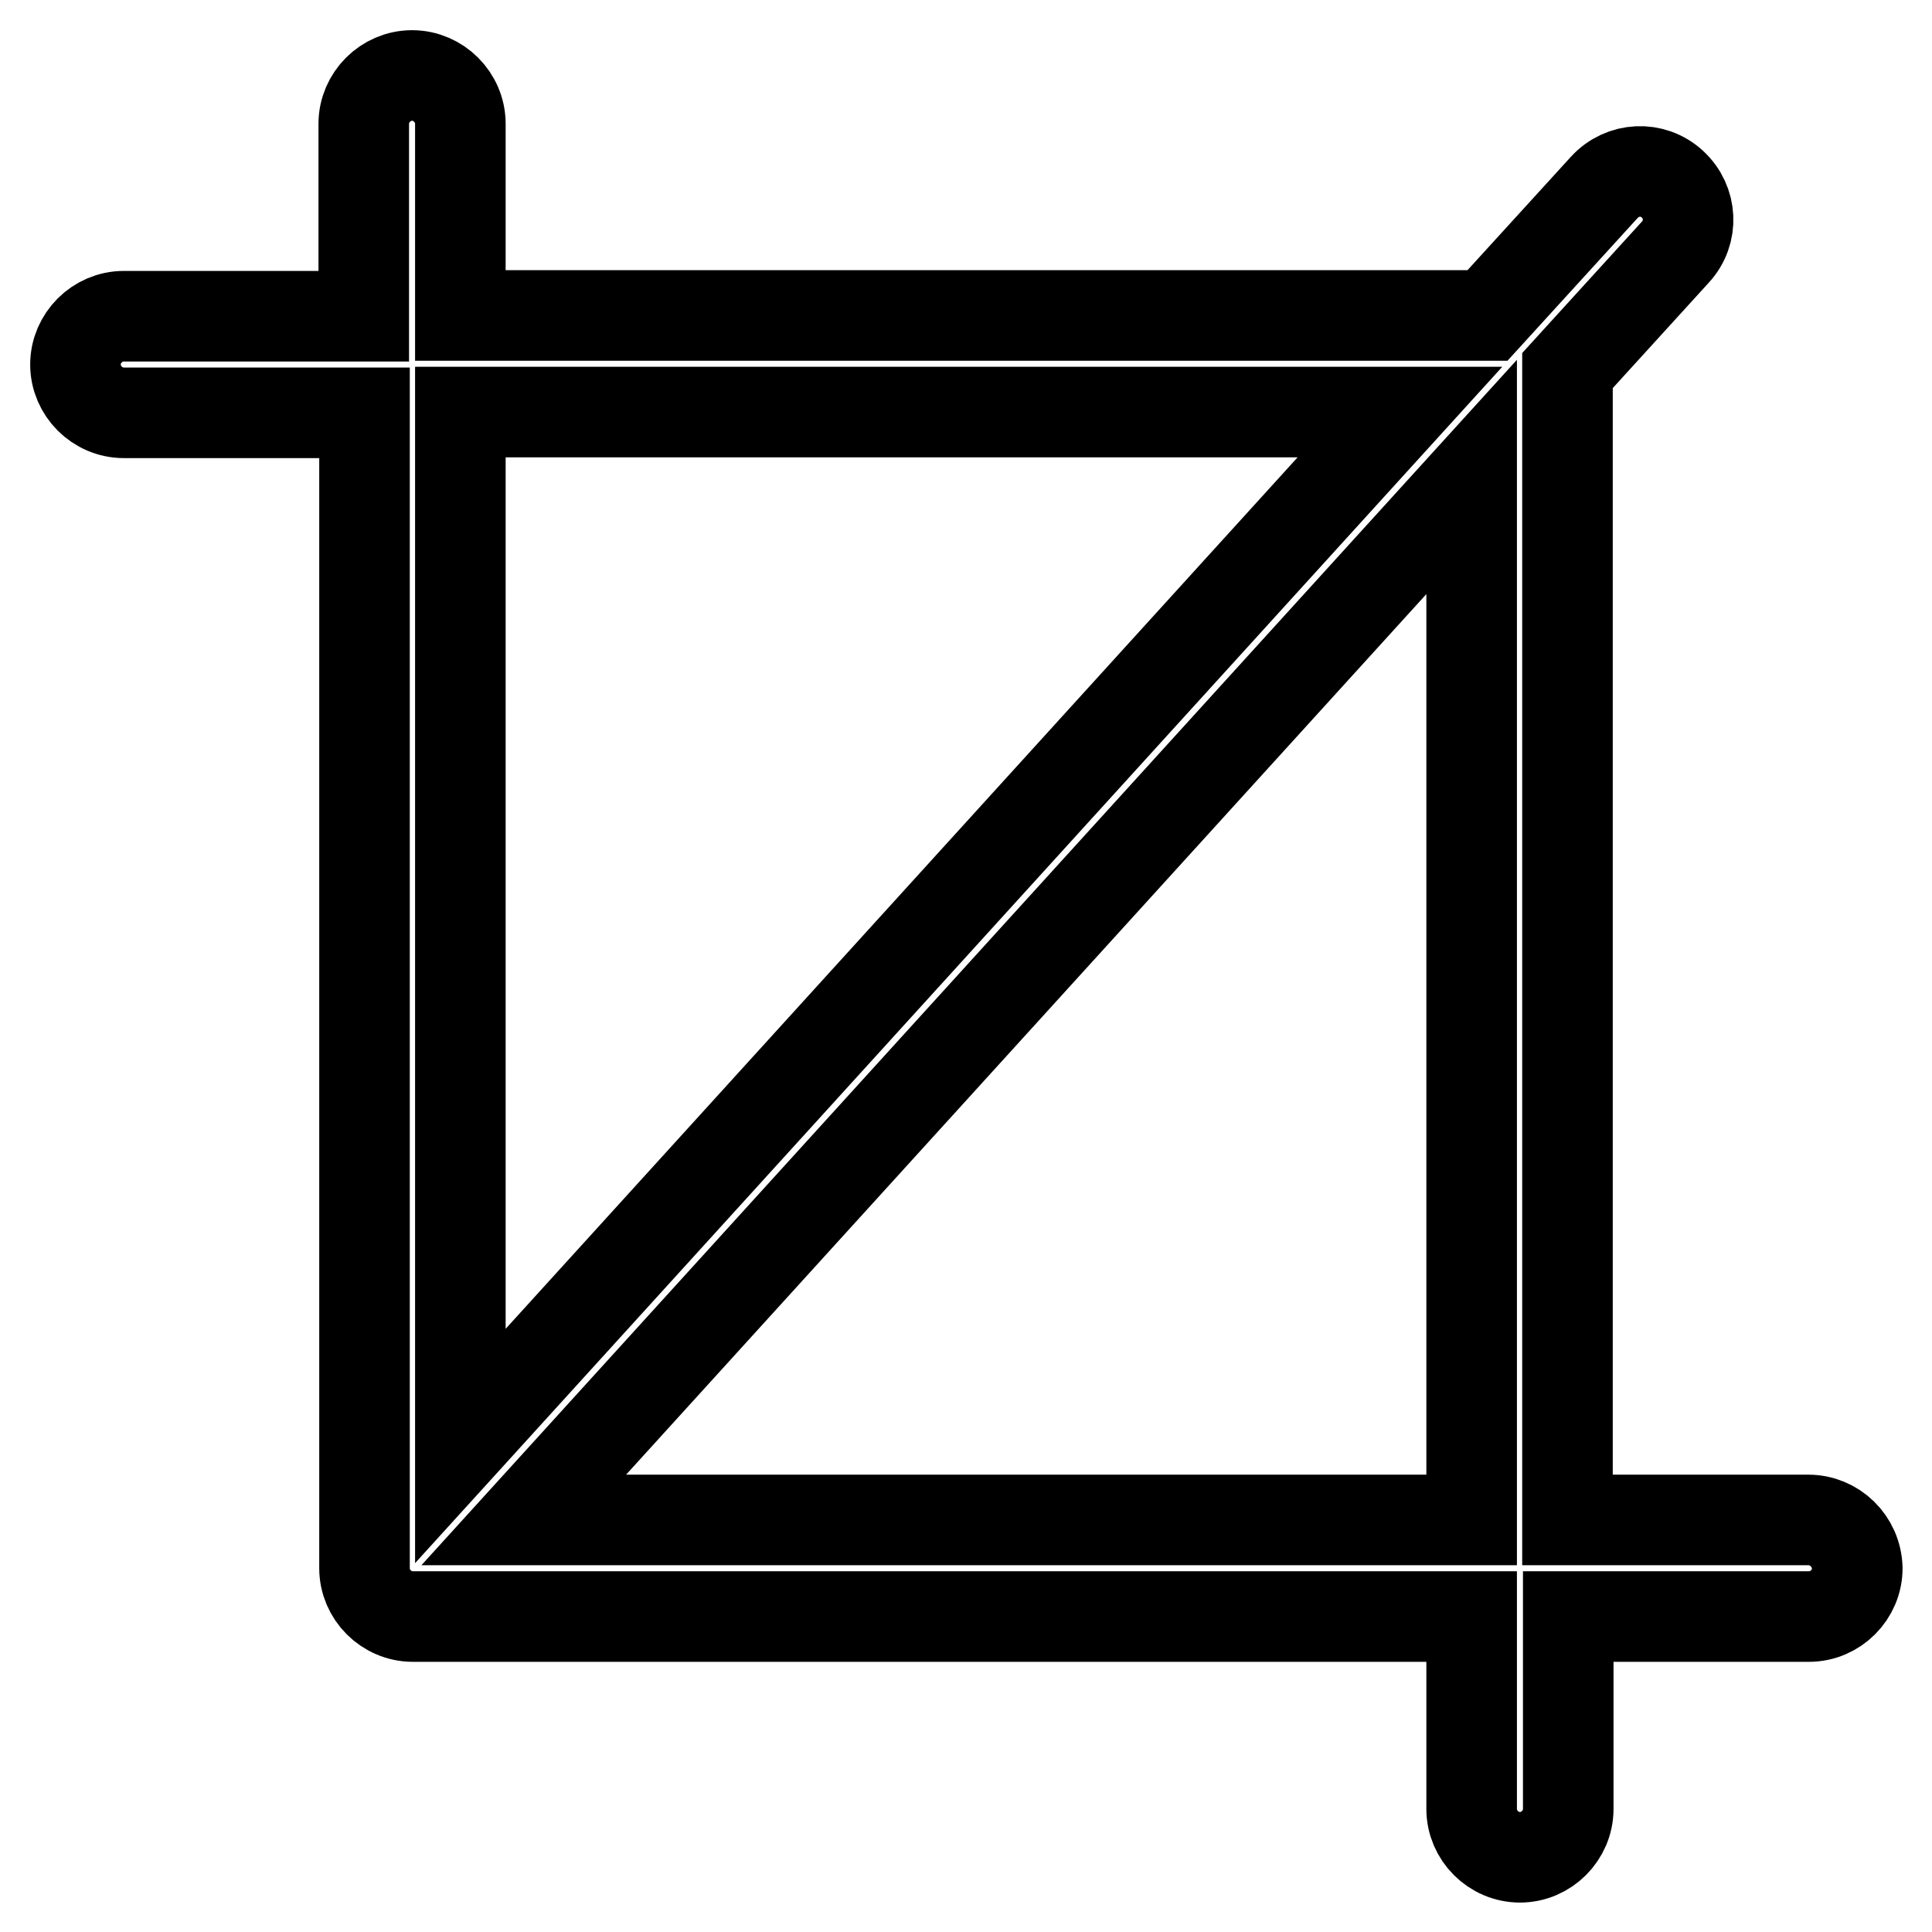
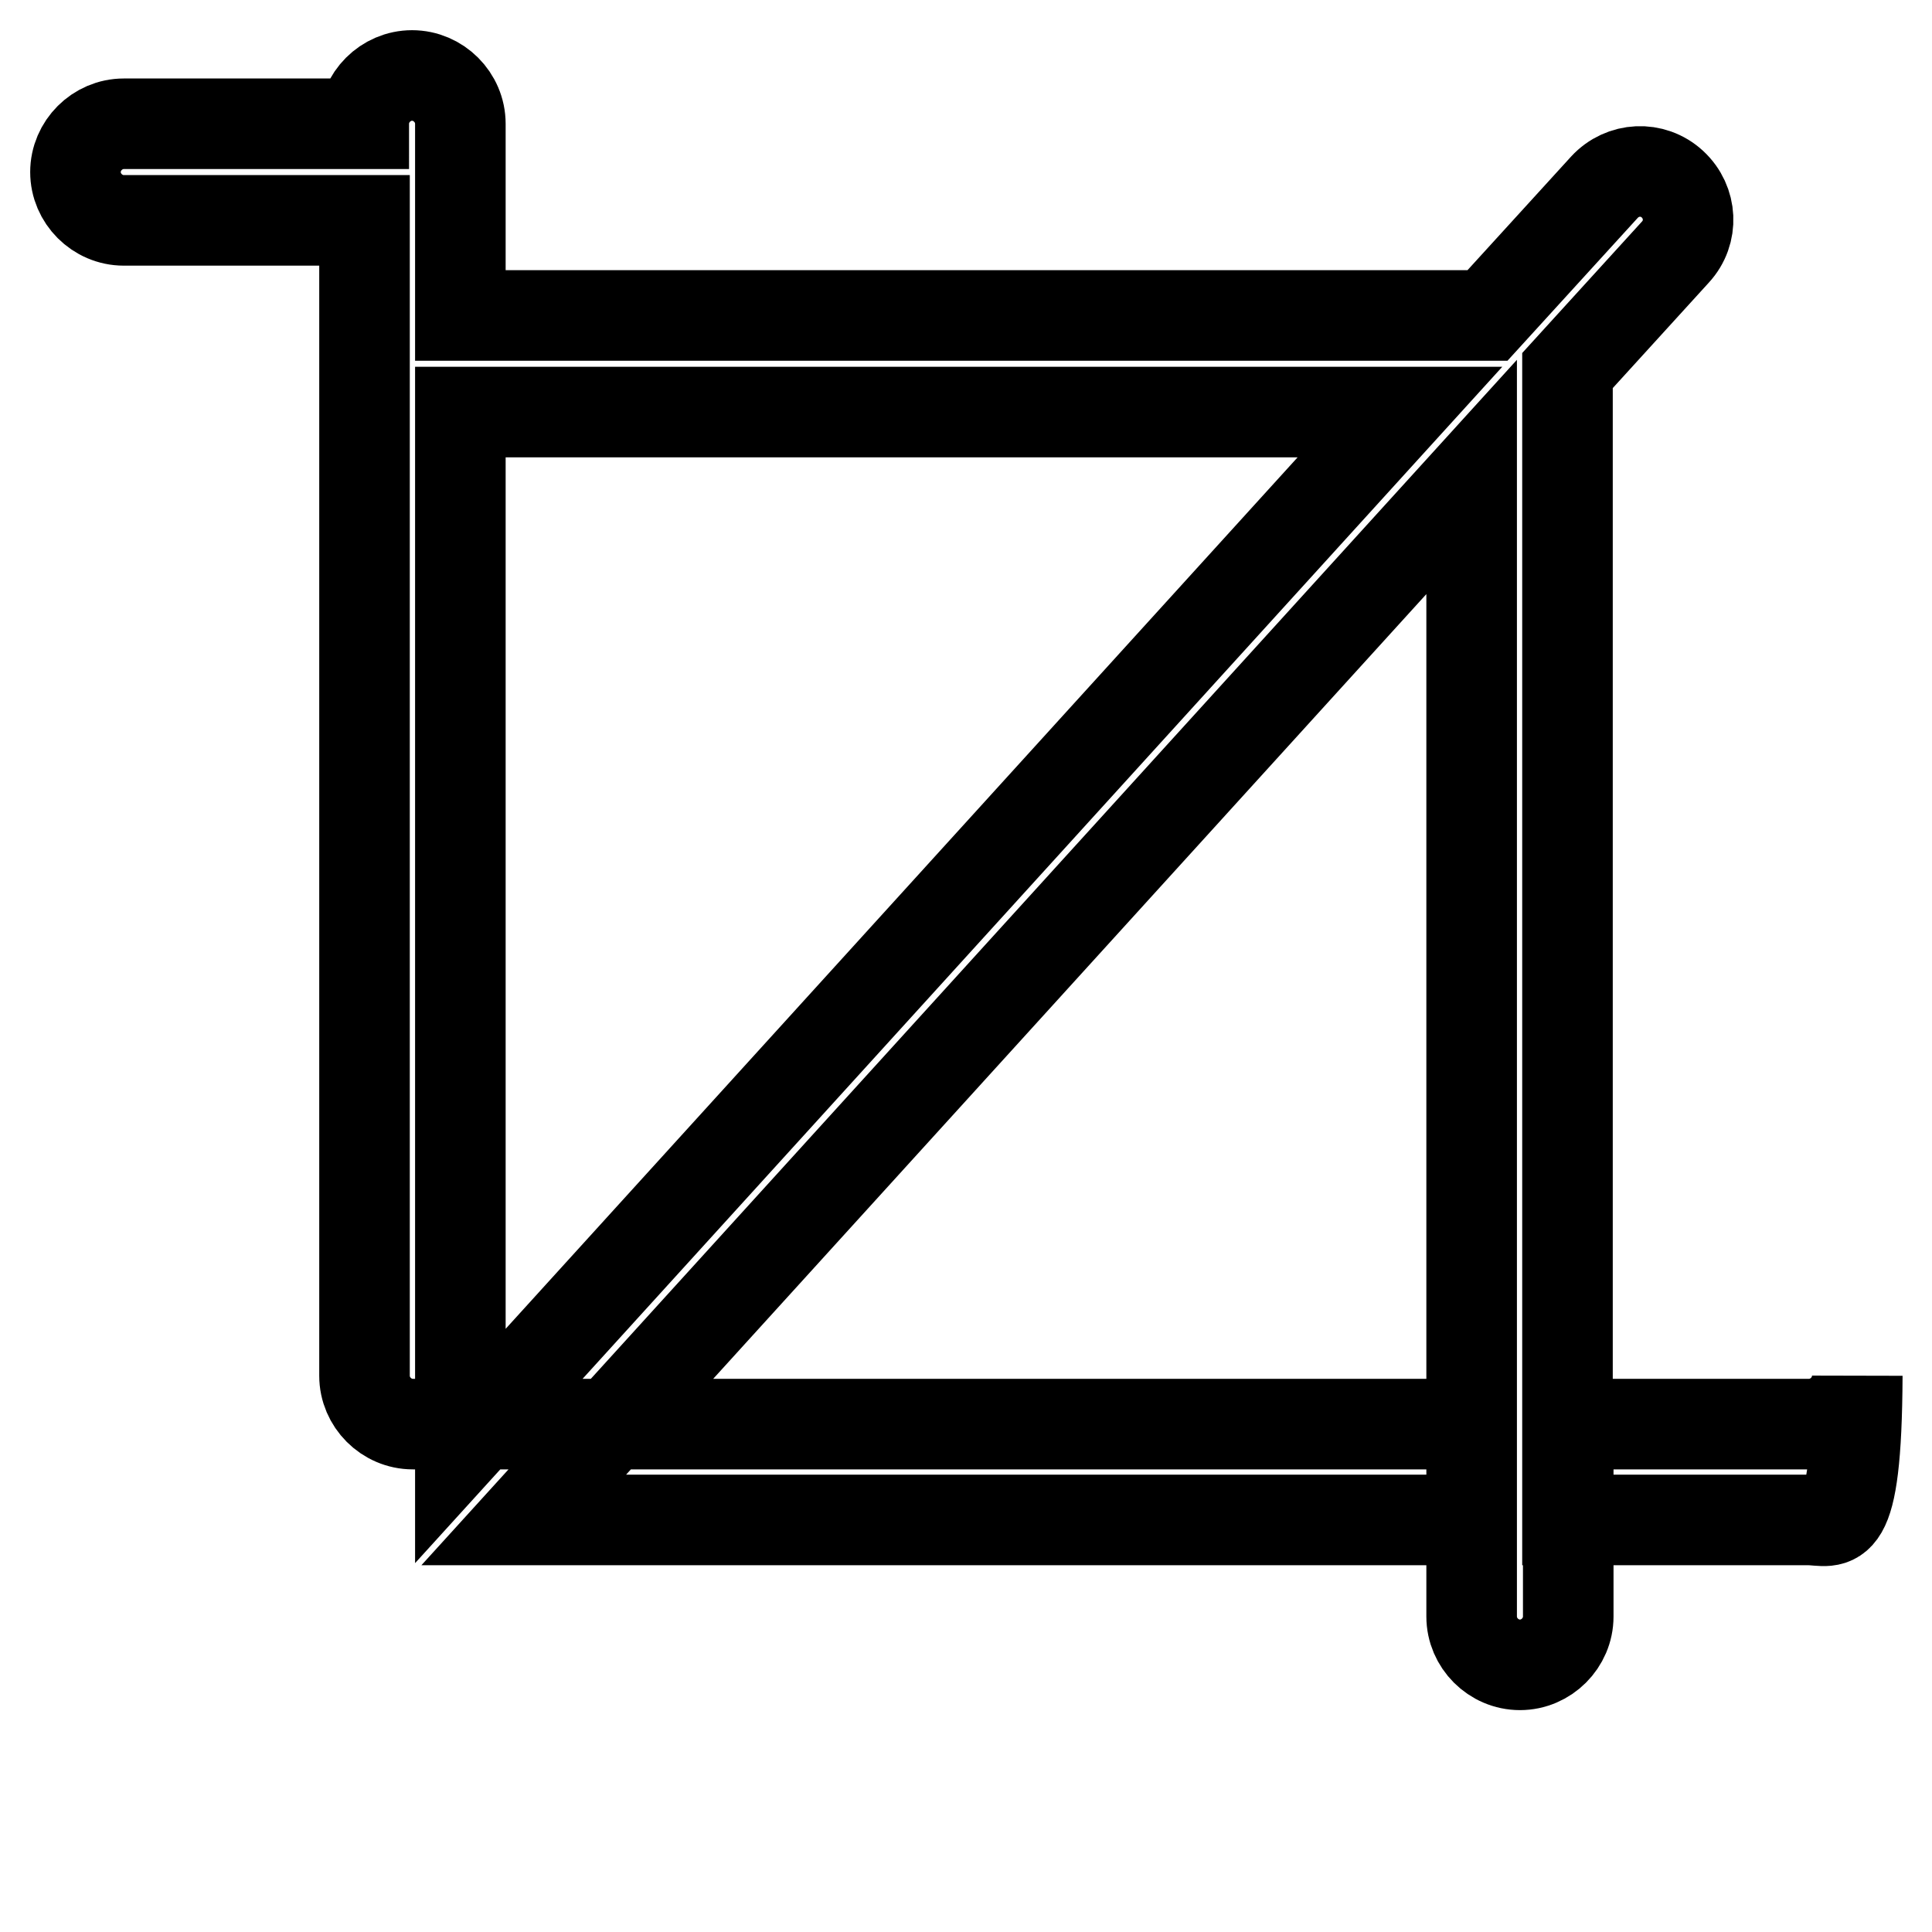
<svg xmlns="http://www.w3.org/2000/svg" version="1.1" x="0px" y="0px" viewBox="0 0 256 256" enable-background="new 0 0 256 256" xml:space="preserve">
  <g>
-     <path stroke-width="12" fill-opacity="0" stroke="#000000" d="M239.6,201.4h-31.9V49.1L222,33.4c2.4-2.6,2.2-6.6-0.4-9c-2.6-2.4-6.6-2.2-9,0.4l-15.5,17H61V16.4 c0-3.5-2.9-6.4-6.4-6.4c-3.5,0-6.4,2.9-6.4,6.4v25.5H16.4c-3.5,0-6.4,2.9-6.4,6.4c0,3.5,2.9,6.4,6.4,6.4h31.9v153.1 c0,3.5,2.9,6.4,6.4,6.4H195v25.5c0,3.5,2.9,6.4,6.4,6.4s6.4-2.9,6.4-6.4v-25.5h31.9c3.5,0,6.4-2.9,6.4-6.4 C246,204.2,243.1,201.4,239.6,201.4z M185.5,54.6L61,191.6V54.6H185.5z M69.4,201.4L195,63.2v138.2H69.4z" />
+     <path stroke-width="12" fill-opacity="0" stroke="#000000" d="M239.6,201.4h-31.9V49.1L222,33.4c2.4-2.6,2.2-6.6-0.4-9c-2.6-2.4-6.6-2.2-9,0.4l-15.5,17H61V16.4 c0-3.5-2.9-6.4-6.4-6.4c-3.5,0-6.4,2.9-6.4,6.4H16.4c-3.5,0-6.4,2.9-6.4,6.4c0,3.5,2.9,6.4,6.4,6.4h31.9v153.1 c0,3.5,2.9,6.4,6.4,6.4H195v25.5c0,3.5,2.9,6.4,6.4,6.4s6.4-2.9,6.4-6.4v-25.5h31.9c3.5,0,6.4-2.9,6.4-6.4 C246,204.2,243.1,201.4,239.6,201.4z M185.5,54.6L61,191.6V54.6H185.5z M69.4,201.4L195,63.2v138.2H69.4z" />
  </g>
</svg>